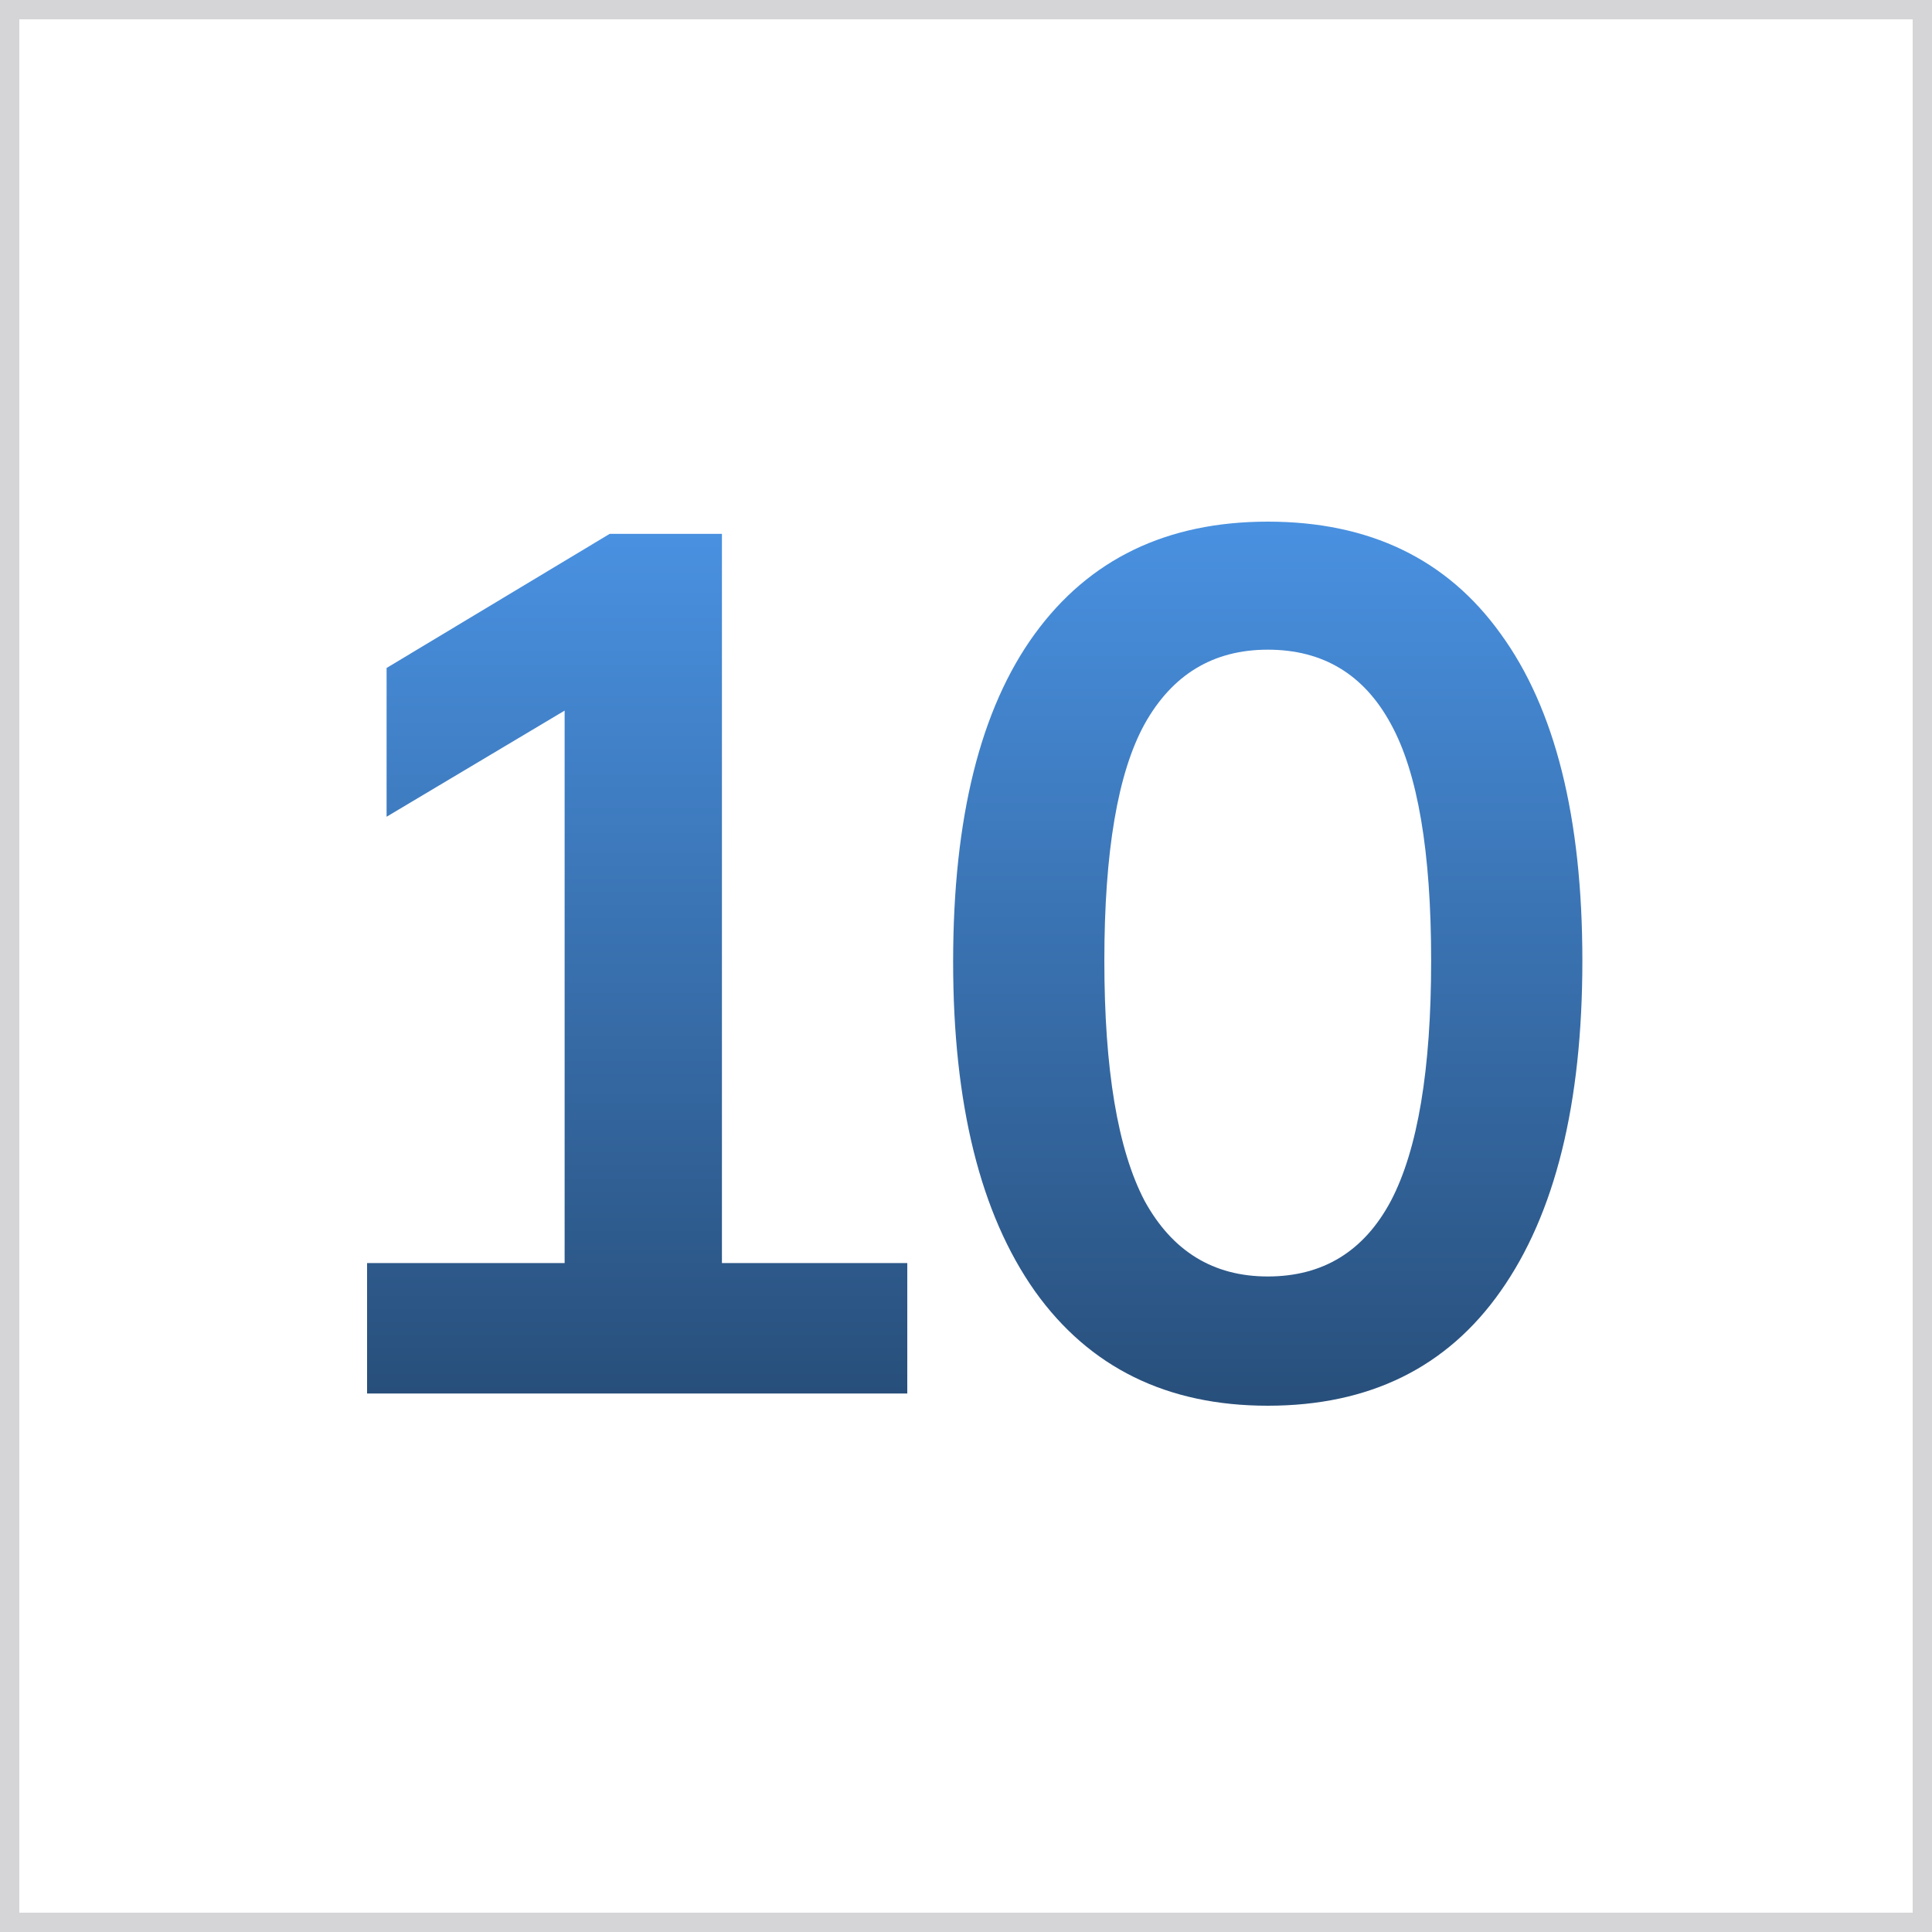
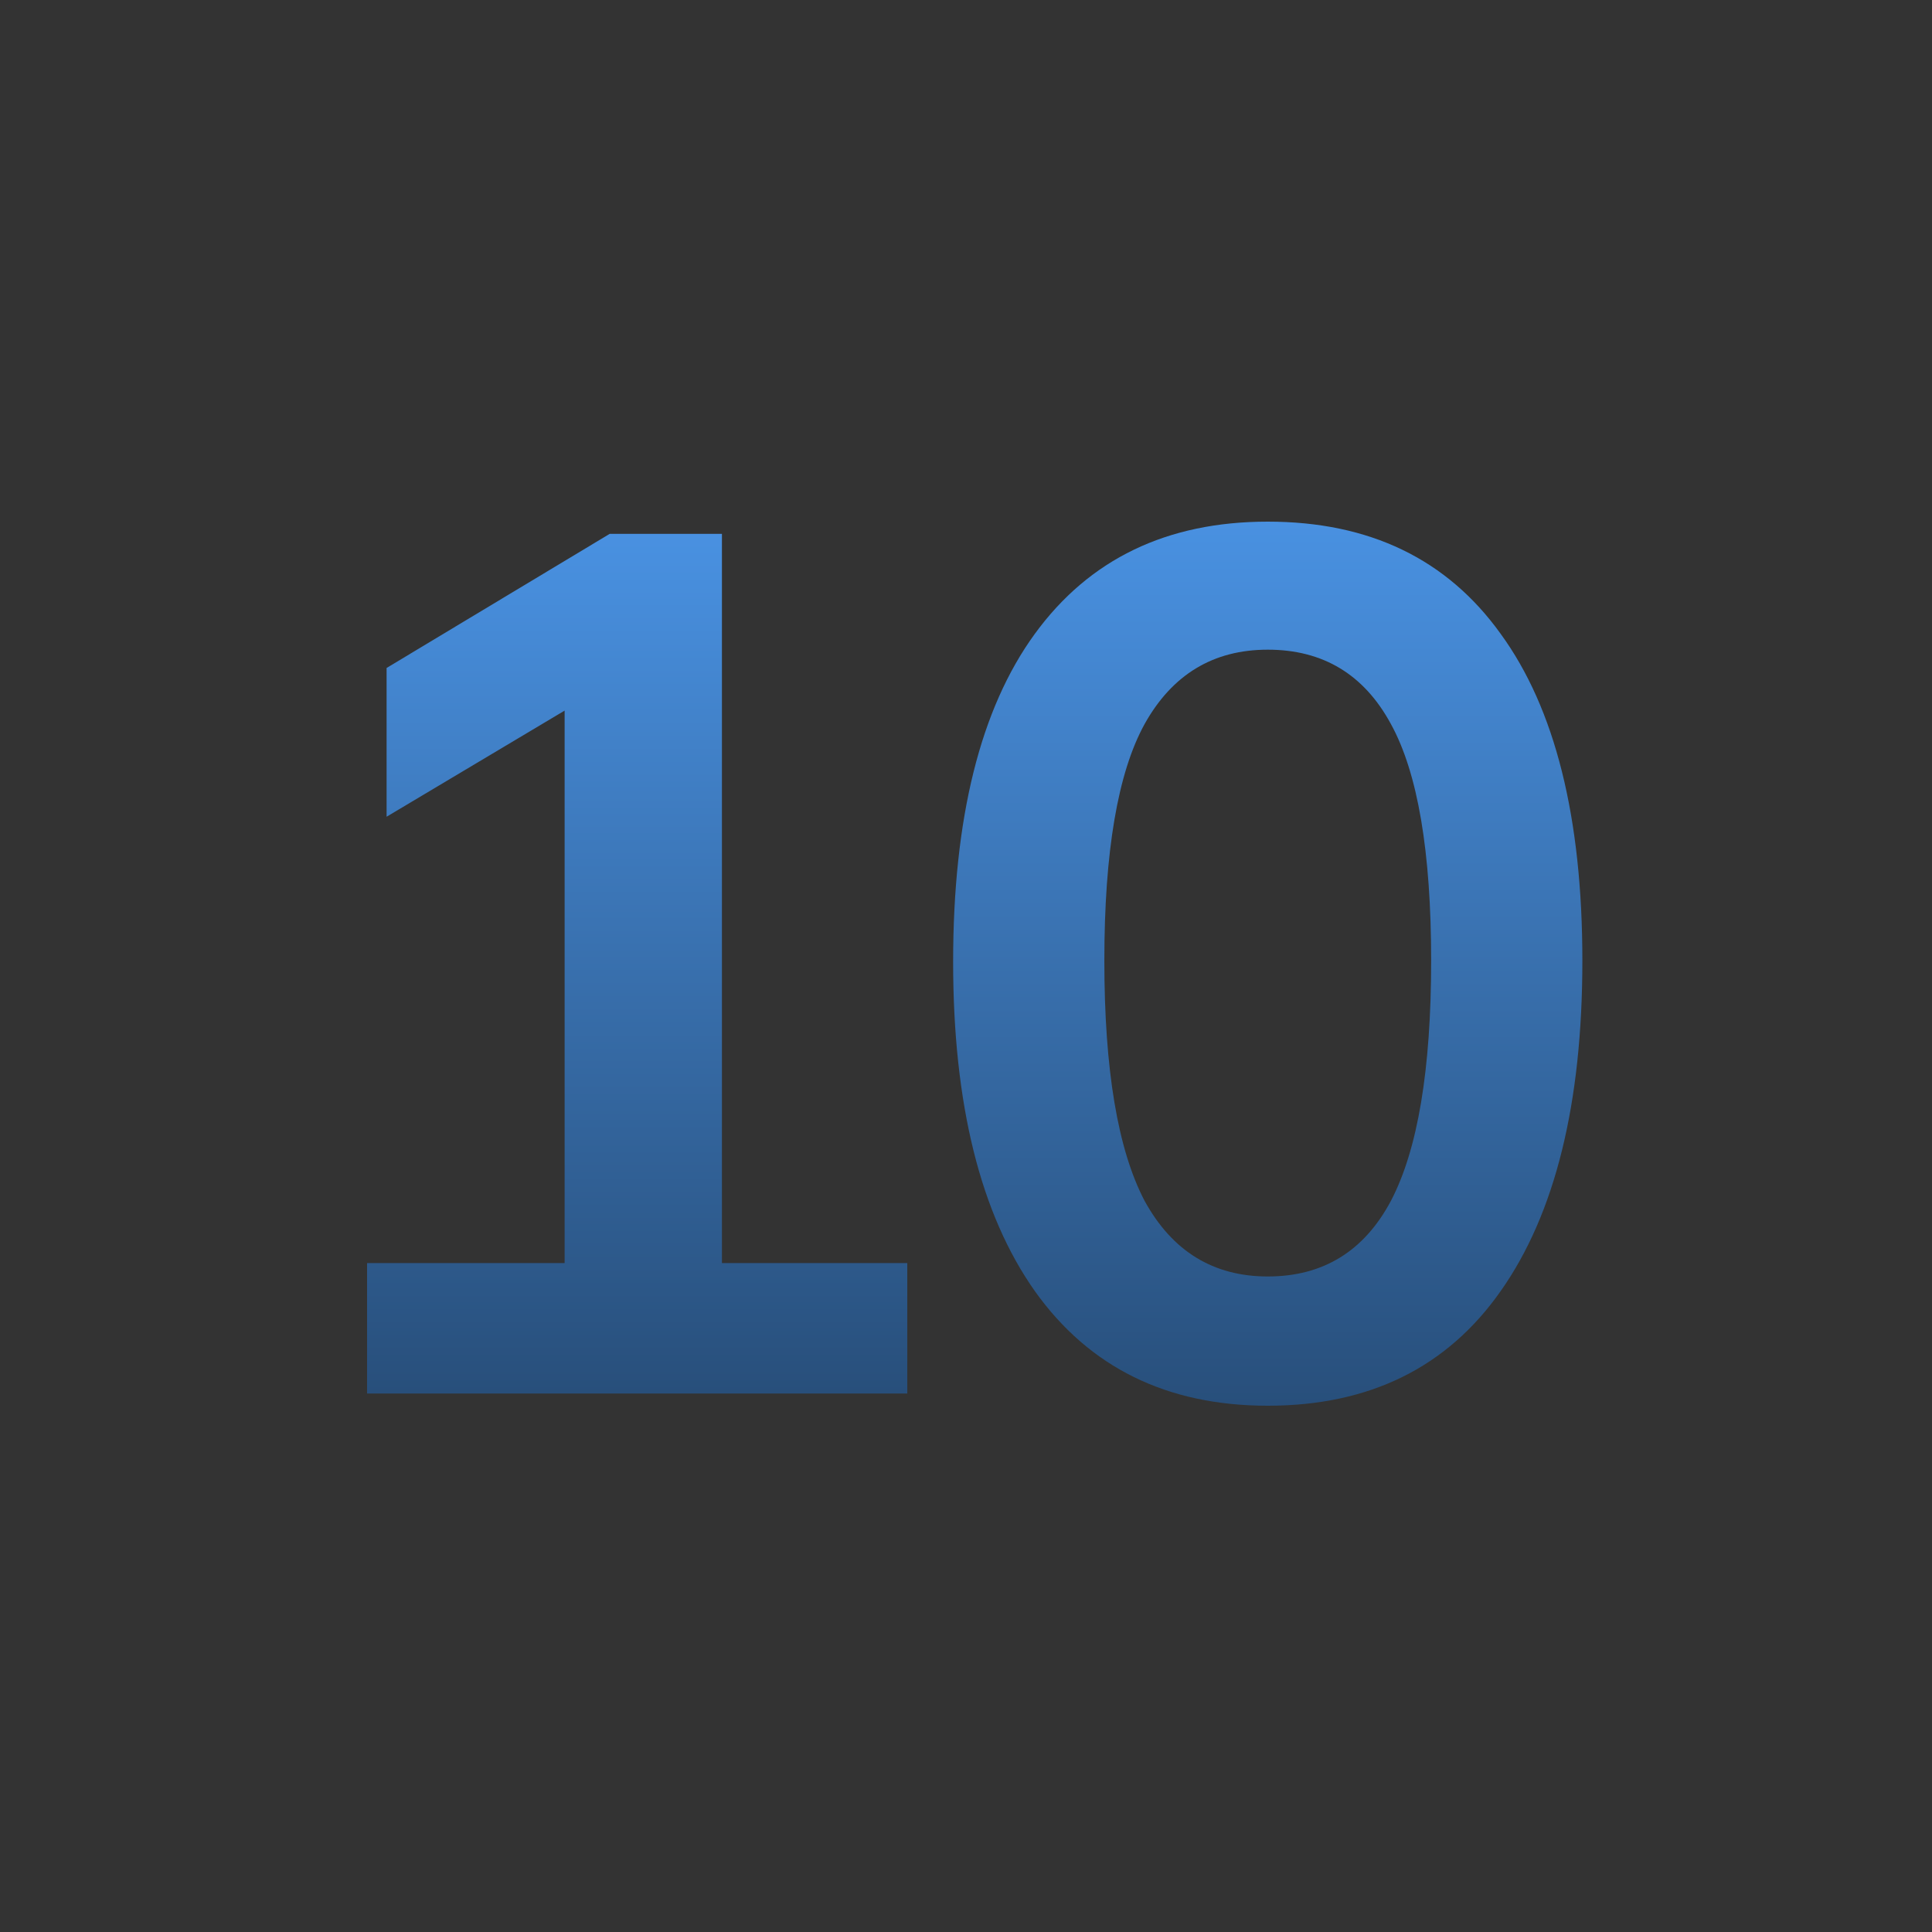
<svg xmlns="http://www.w3.org/2000/svg" width="100" height="100" viewBox="0 0 100 100" fill="none">
  <rect x="0" y="0" width="100" height="100" fill="#333333" stroke="none" />
-   <rect x="0.5" y="0.5" width="99" height="99" fill="#EE1C25" />
-   <rect x="0.5" y="0.5" width="99" height="99" fill="white" />
-   <rect x="0.5" y="0.5" width="99" height="99" stroke="#D5D5D7" />
  <path d="M65.619 72.76C60.401 72.76 56.383 70.782 53.563 66.827C50.744 62.83 49.334 57.149 49.334 49.785C49.334 42.337 50.744 36.678 53.563 32.807C56.383 28.936 60.401 27 65.619 27C70.879 27 74.897 28.936 77.674 32.807C80.493 36.678 81.903 42.316 81.903 49.722C81.903 57.128 80.493 62.83 77.674 66.827C74.897 70.782 70.879 72.76 65.619 72.76ZM65.619 66.07C68.48 66.07 70.605 64.765 71.994 62.156C73.382 59.505 74.076 55.361 74.076 49.722C74.076 44.084 73.382 40.002 71.994 37.477C70.605 34.911 68.48 33.627 65.619 33.627C62.8 33.627 60.675 34.911 59.244 37.477C57.855 40.002 57.161 44.084 57.161 49.722C57.161 55.361 57.855 59.505 59.244 62.156C60.675 64.765 62.8 66.07 65.619 66.07Z" fill="url(#paint0_linear_112_143)" />
  <path d="M19 72.129V65.375H29.225V34.448H33.138L20.01 42.274V34.574L31.56 27.631H37.367V65.375H46.961V72.129H19Z" fill="url(#paint1_linear_112_143)" />
  <defs>
    <linearGradient id="paint0_linear_112_143" x1="65.619" y1="27" x2="65.619" y2="72.76" gradientUnits="userSpaceOnUse">
      <stop stop-color="#4991E1" />
      <stop offset="1" stop-color="#284F7B" />
    </linearGradient>
    <linearGradient id="paint1_linear_112_143" x1="32.98" y1="27.631" x2="32.98" y2="72.129" gradientUnits="userSpaceOnUse">
      <stop stop-color="#4991E1" />
      <stop offset="1" stop-color="#284F7B" />
    </linearGradient>
  </defs>
</svg>